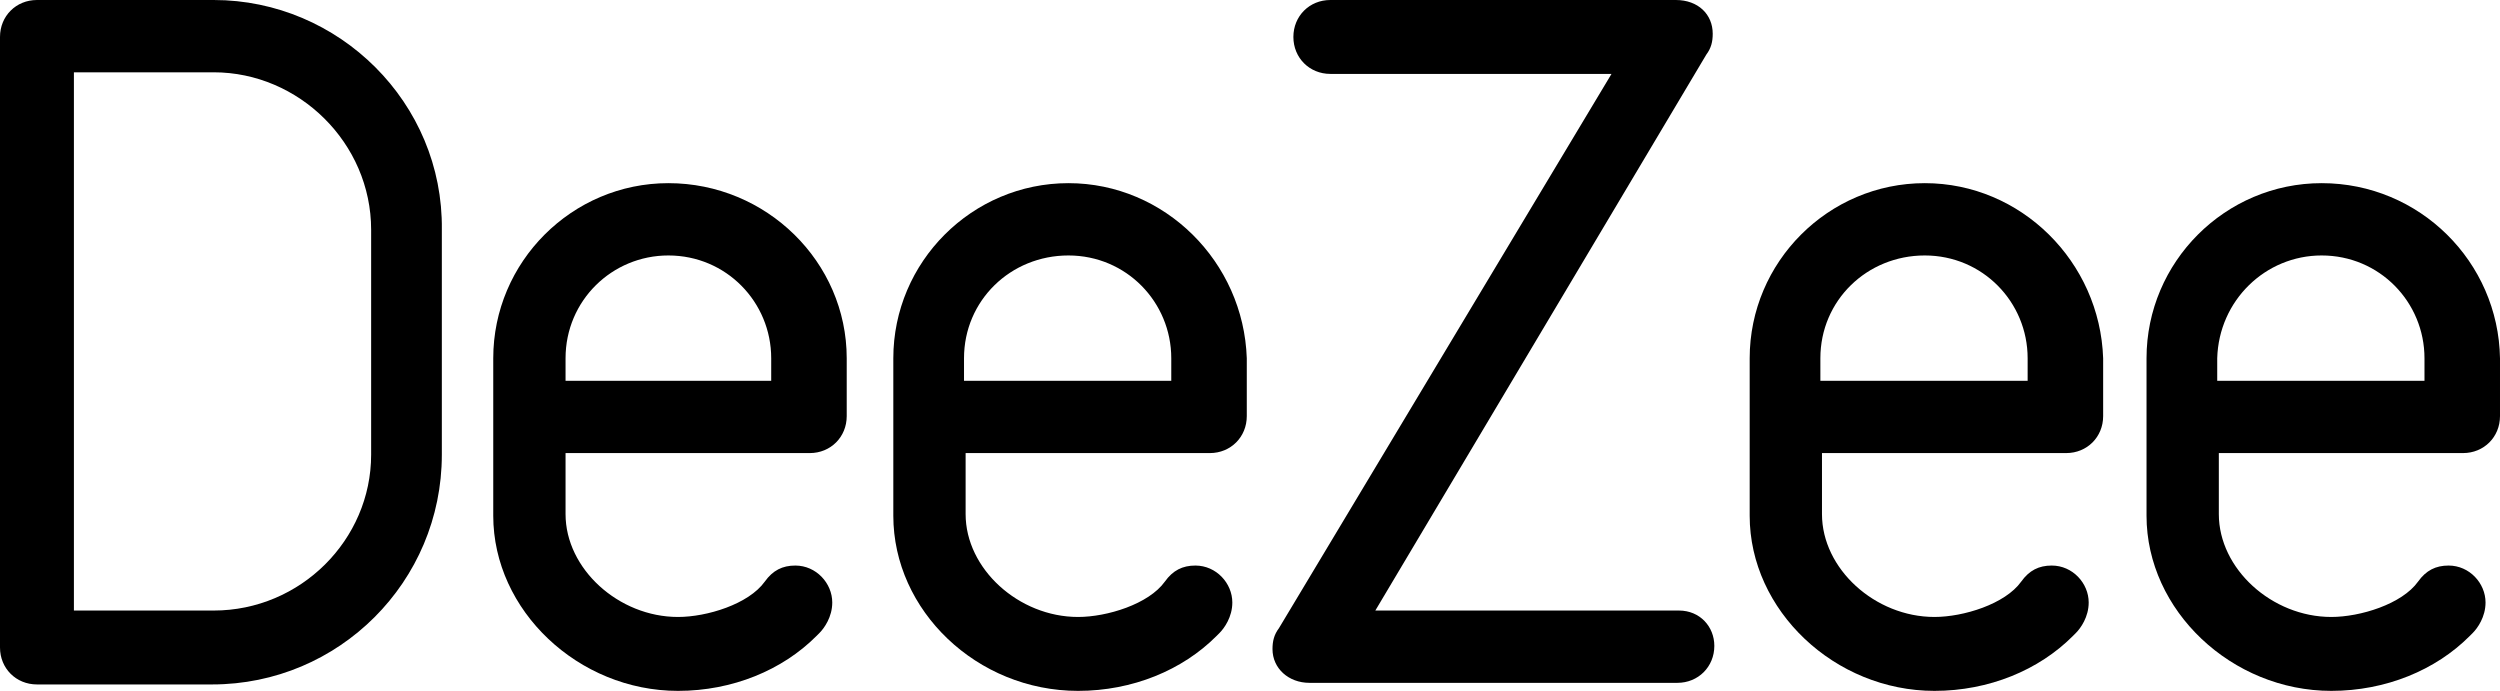
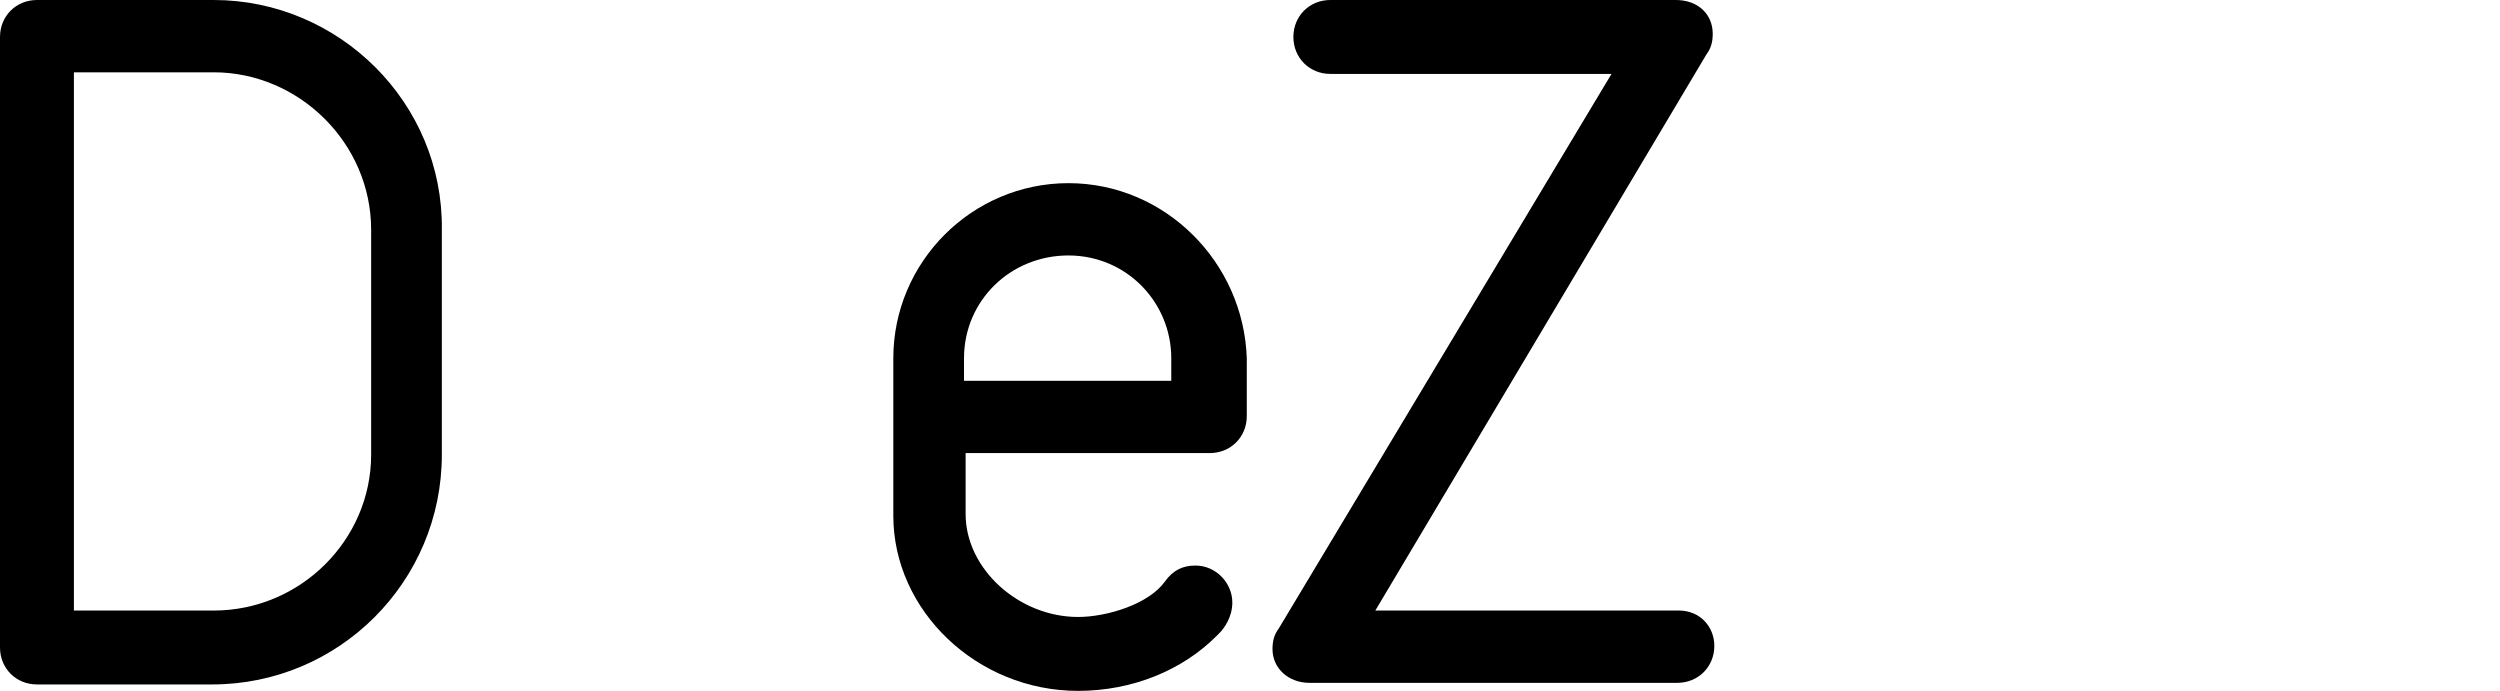
<svg xmlns="http://www.w3.org/2000/svg" version="1.1" id="Warstwa_2_1_" x="0px" y="0px" viewBox="0 0 155.6 43" style="enable-background:new 0 0 155.6 43;" xml:space="preserve">
  <g>
    <path d="M13.3,0h-11C1,0,0,1,0,2.3v38c0,1.3,1,2.3,2.3,2.3h10.9c7.9,0,14.3-6.4,14.3-14.3V14.3C27.6,6.4,21.1,0,13.3,0 M13.3,38   H4.6V4.5h8.7c5.3,0,9.8,4.4,9.8,9.8v14C23.1,33.6,18.7,38,13.3,38" />
-     <path d="M41.6,11.4c-6,0-10.9,4.9-10.9,10.9v9.8C30.7,38,36,43,42.2,43c3.4,0,6.5-1.3,8.6-3.4l0.2-0.2c0.3-0.3,0.8-1,0.8-1.9   c0-1.2-1-2.3-2.3-2.3c-0.8,0-1.4,0.3-1.9,1c-1,1.4-3.6,2.2-5.4,2.2c-3.7,0-7-3-7-6.4v-3.8h15.2c1.3,0,2.3-1,2.3-2.3v-3.6   C52.7,16.3,47.7,11.4,41.6,11.4 M41.6,15.9c3.6,0,6.4,2.9,6.4,6.4v1.4H35.2v-1.4C35.2,18.7,38.1,15.9,41.6,15.9" />
    <path d="M66.5,11.4c-6,0-10.9,4.9-10.9,10.9v9.8C55.6,38,60.8,43,67.1,43c3.4,0,6.5-1.3,8.6-3.4l0.2-0.2c0.3-0.3,0.8-1,0.8-1.9   c0-1.2-1-2.3-2.3-2.3c-0.8,0-1.4,0.3-1.9,1c-1,1.4-3.6,2.2-5.4,2.2c-3.7,0-7-3-7-6.4v-3.8h15.2c1.3,0,2.3-1,2.3-2.3v-3.6   C77.4,16.3,72.5,11.4,66.5,11.4 M66.5,15.9c3.6,0,6.4,2.9,6.4,6.4v1.4H60v-1.4C60,18.7,62.9,15.9,66.5,15.9" />
    <path d="M104.5,38H85.6l20.6-34.6c0.3-0.4,0.4-0.8,0.4-1.3c0-1.2-0.9-2.1-2.3-2.1H82.8c-1.3,0-2.3,1-2.3,2.3s1,2.3,2.3,2.3h17.5   L79.6,39.1c-0.3,0.4-0.4,0.8-0.4,1.3c0,1.2,1,2.1,2.3,2.1h22.9c1.3,0,2.3-1,2.3-2.3C106.7,39,105.8,38,104.5,38" />
-     <path d="M119.8,11.4c-6,0-10.9,4.9-10.9,10.9v9.8c0,5.9,5.3,10.9,11.5,10.9c3.4,0,6.5-1.3,8.6-3.4l0.2-0.2c0.3-0.3,0.8-1,0.8-1.9   c0-1.2-1-2.3-2.3-2.3c-0.8,0-1.4,0.3-1.9,1c-1,1.4-3.6,2.2-5.4,2.2c-3.7,0-7-3-7-6.4v-3.8h15.2c1.3,0,2.3-1,2.3-2.3v-3.6   C130.7,16.3,125.8,11.4,119.8,11.4 M119.8,15.9c3.6,0,6.4,2.9,6.4,6.4v1.4h-12.9v-1.4C113.3,18.7,116.2,15.9,119.8,15.9" />
-     <path d="M144.5,11.4c-6,0-10.9,4.9-10.9,10.9v9.8c0,5.9,5.3,10.9,11.5,10.9c3.4,0,6.5-1.3,8.6-3.4l0.2-0.2c0.3-0.3,0.8-1,0.8-1.9   c0-1.2-1-2.3-2.3-2.3c-0.8,0-1.4,0.3-1.9,1c-1,1.4-3.6,2.2-5.4,2.2c-3.7,0-7-3-7-6.4v-3.8h15.2c1.3,0,2.3-1,2.3-2.3v-3.6   C155.5,16.3,150.6,11.4,144.5,11.4 M144.5,15.9c3.6,0,6.4,2.9,6.4,6.4v1.4h-12.9v-1.4C138.1,18.7,141,15.9,144.5,15.9" />
  </g>
</svg>